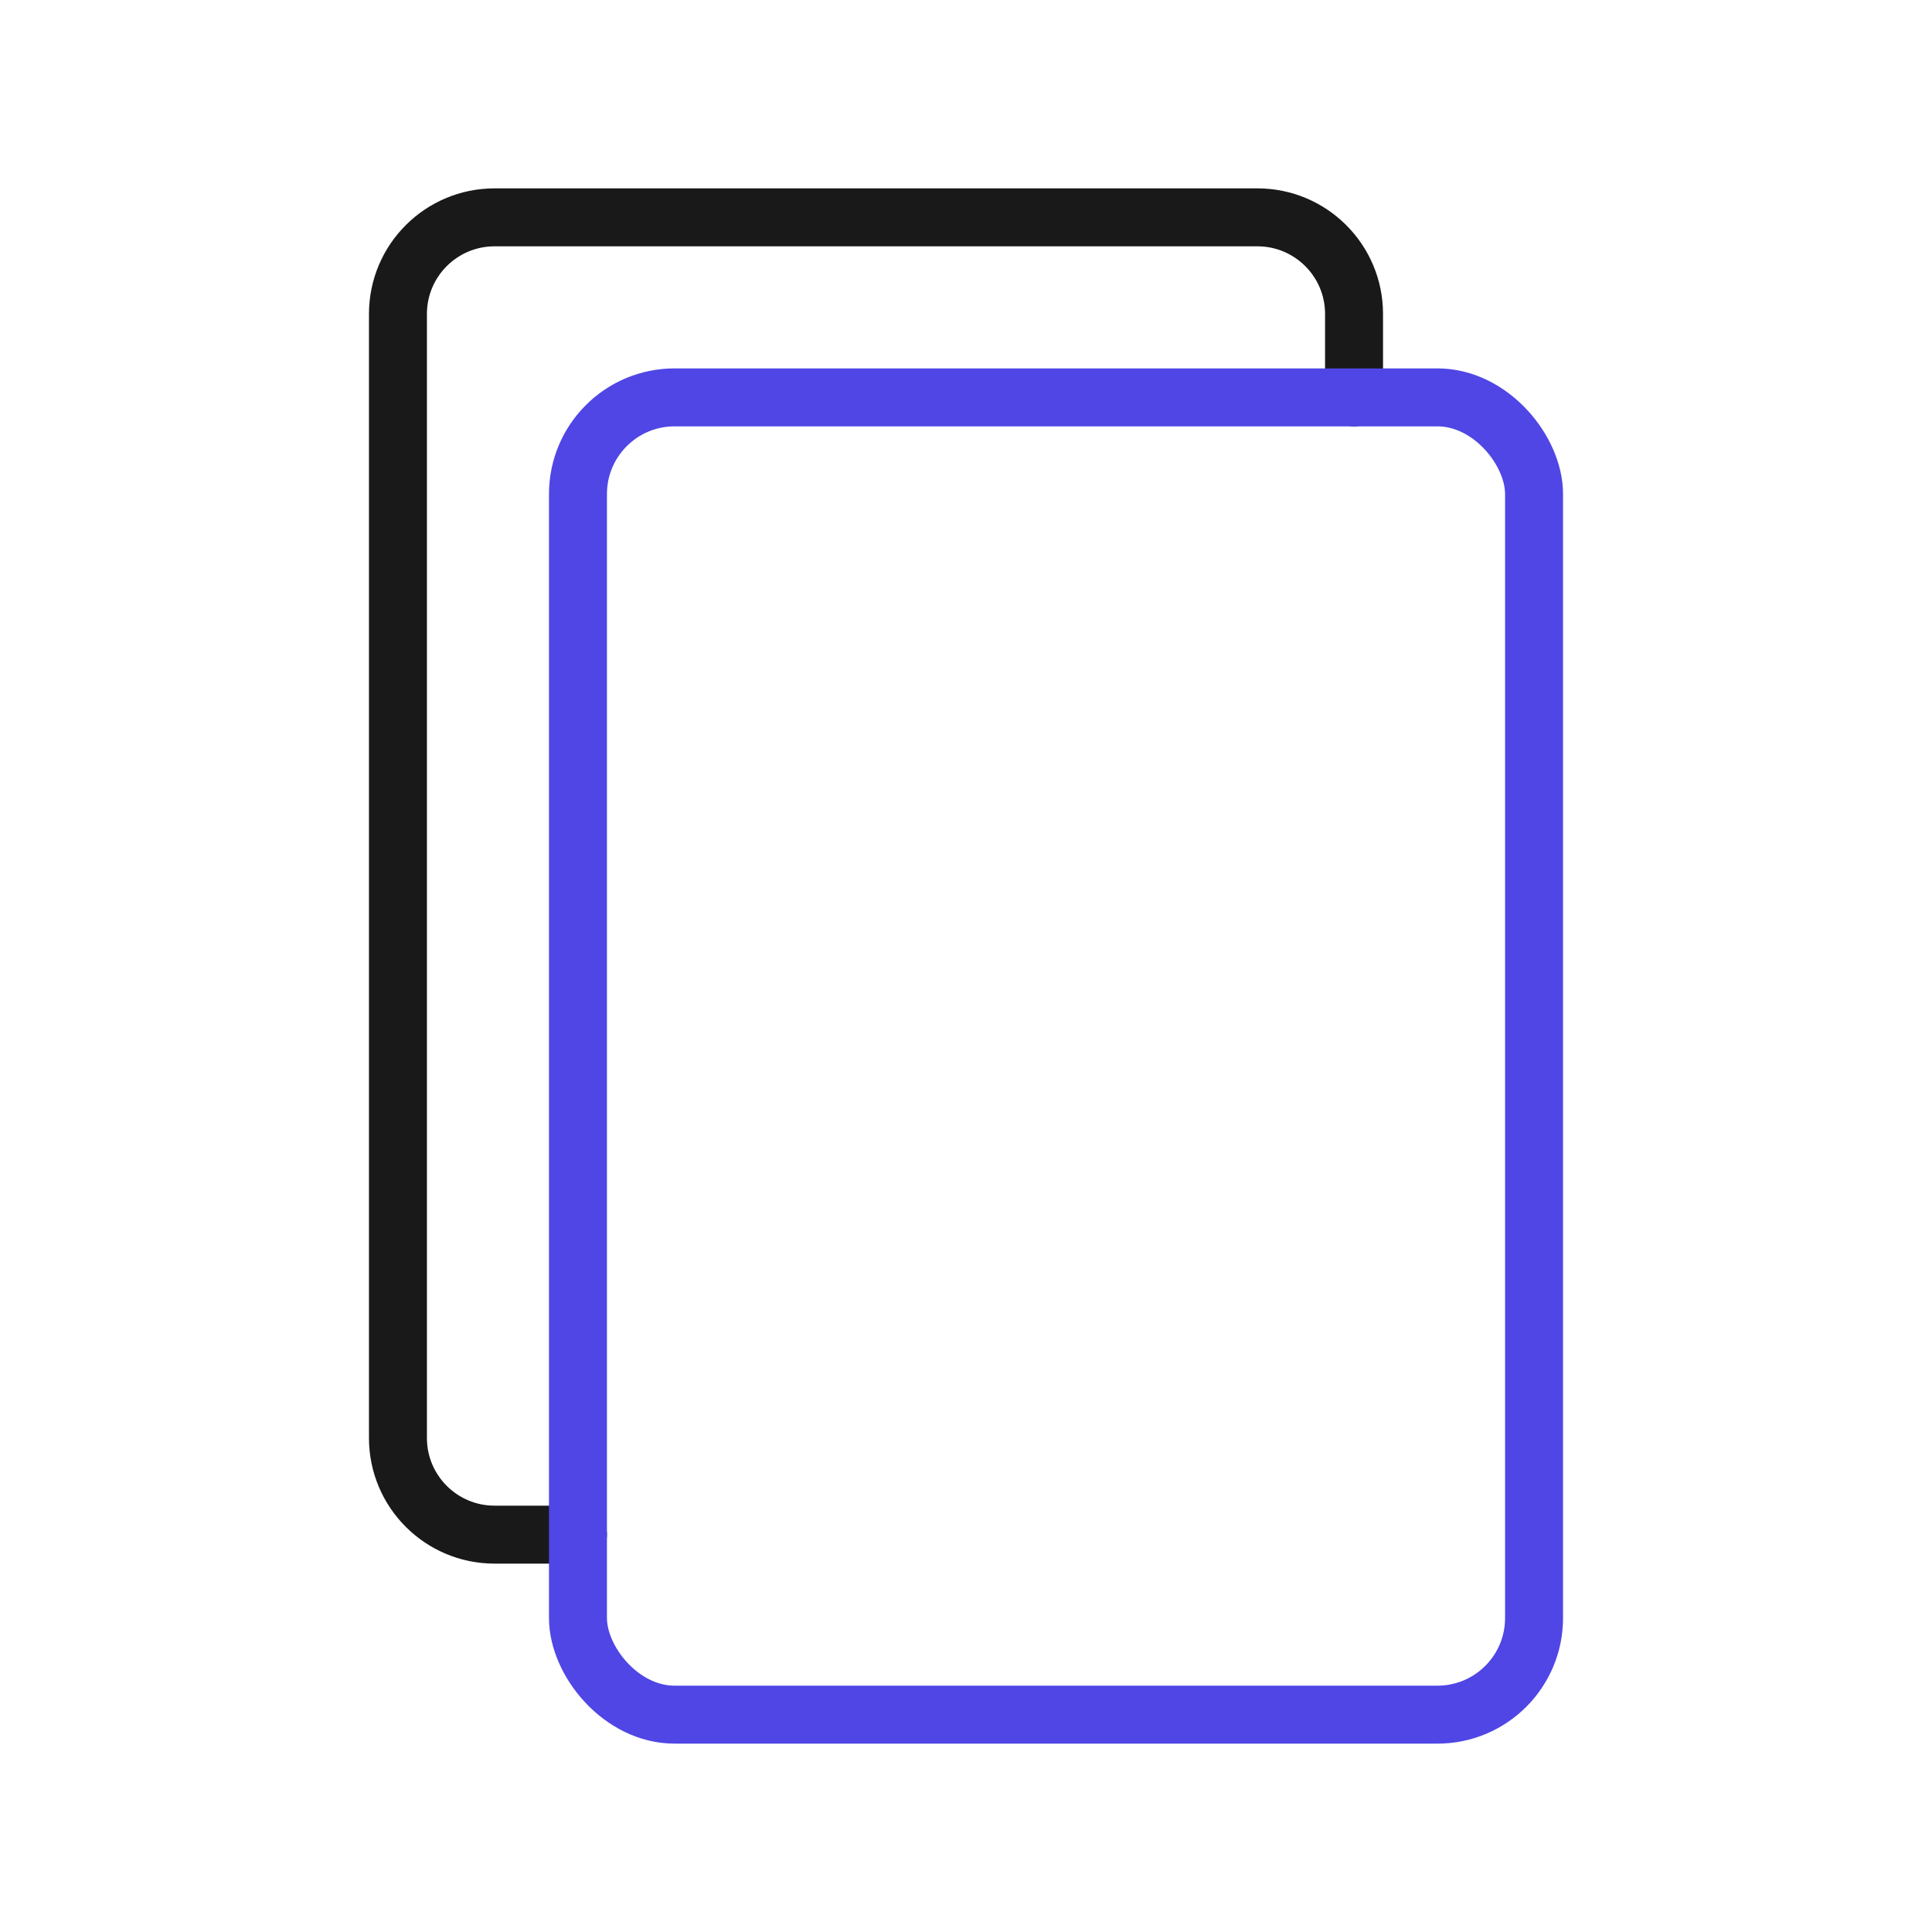
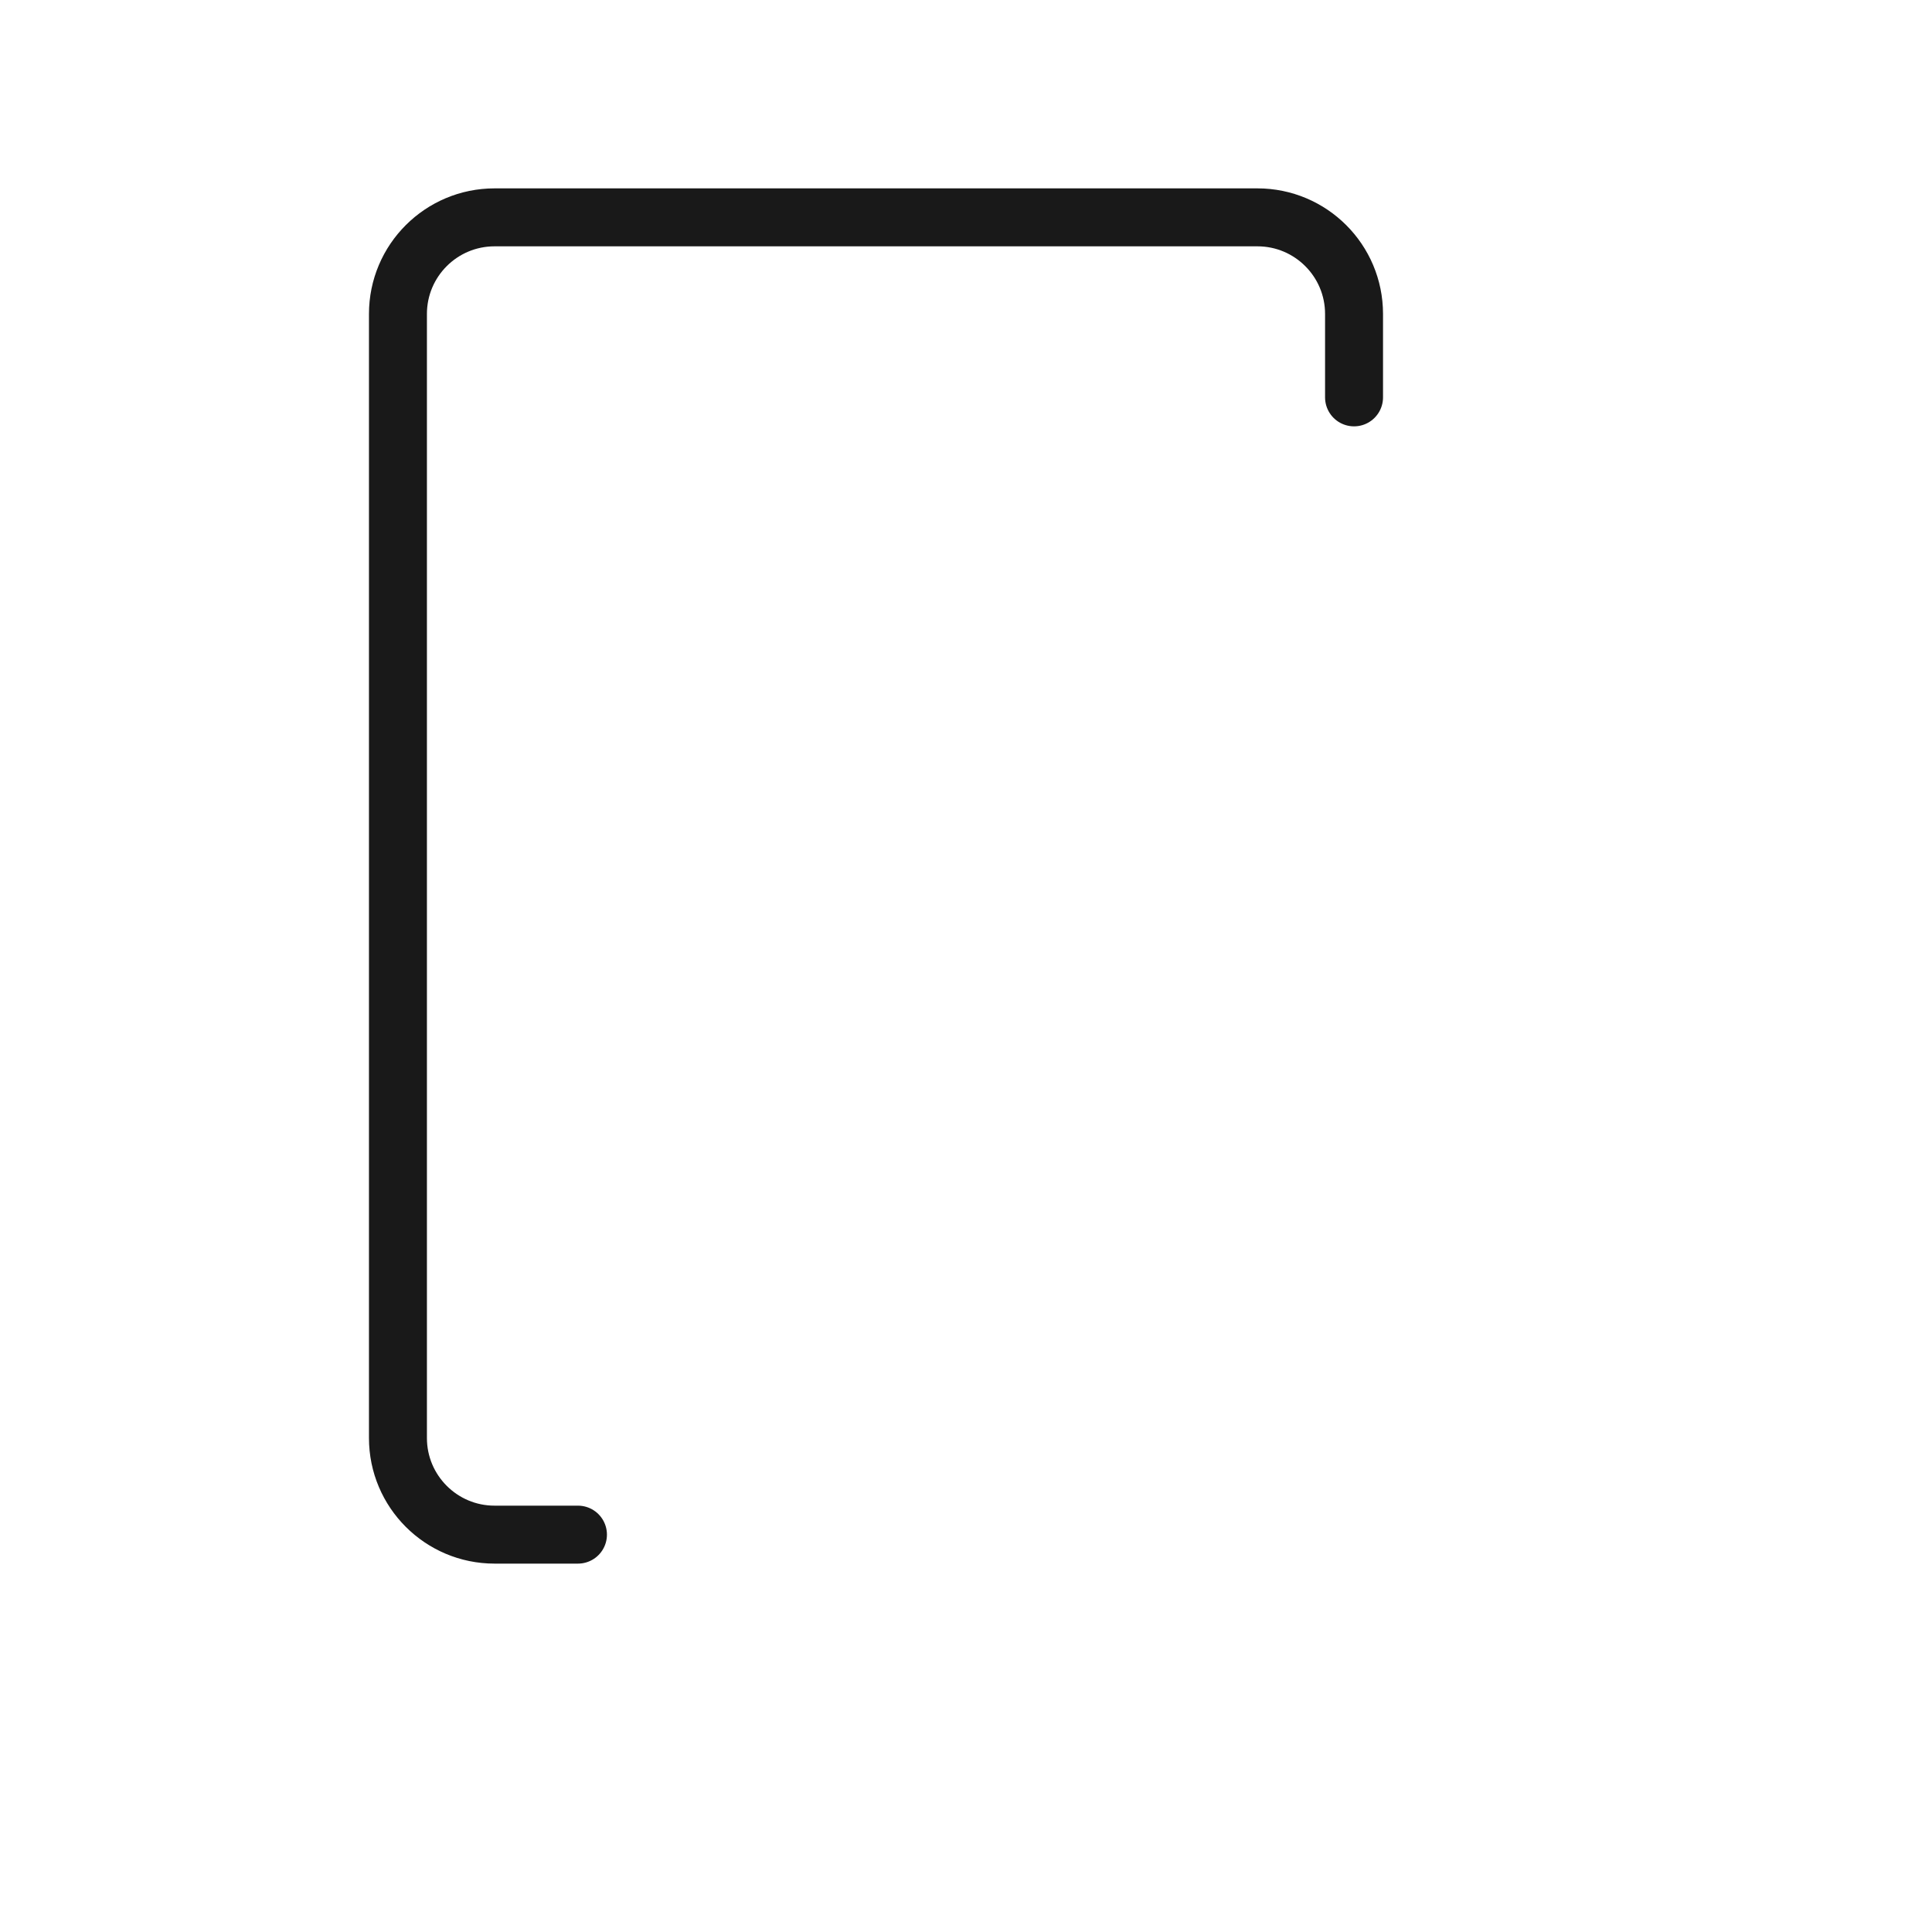
<svg xmlns="http://www.w3.org/2000/svg" id="copy" viewBox="0 0 400 400">
  <path d="M119.66,317.73h-17.27c-11.04,0-20-8.96-20-20V65c0-11.05,8.96-20,20-20h157.95c11.04,0,20,8.95,20,20v17.27" fill="none" stroke="#191919" stroke-linecap="round" stroke-linejoin="round" stroke-width="12" />
-   <rect x="119.664" y="82.273" width="197.945" height="272.727" rx="20" ry="20" fill="none" stroke="#4f46e5" stroke-linecap="round" stroke-linejoin="round" stroke-width="12" />
</svg>